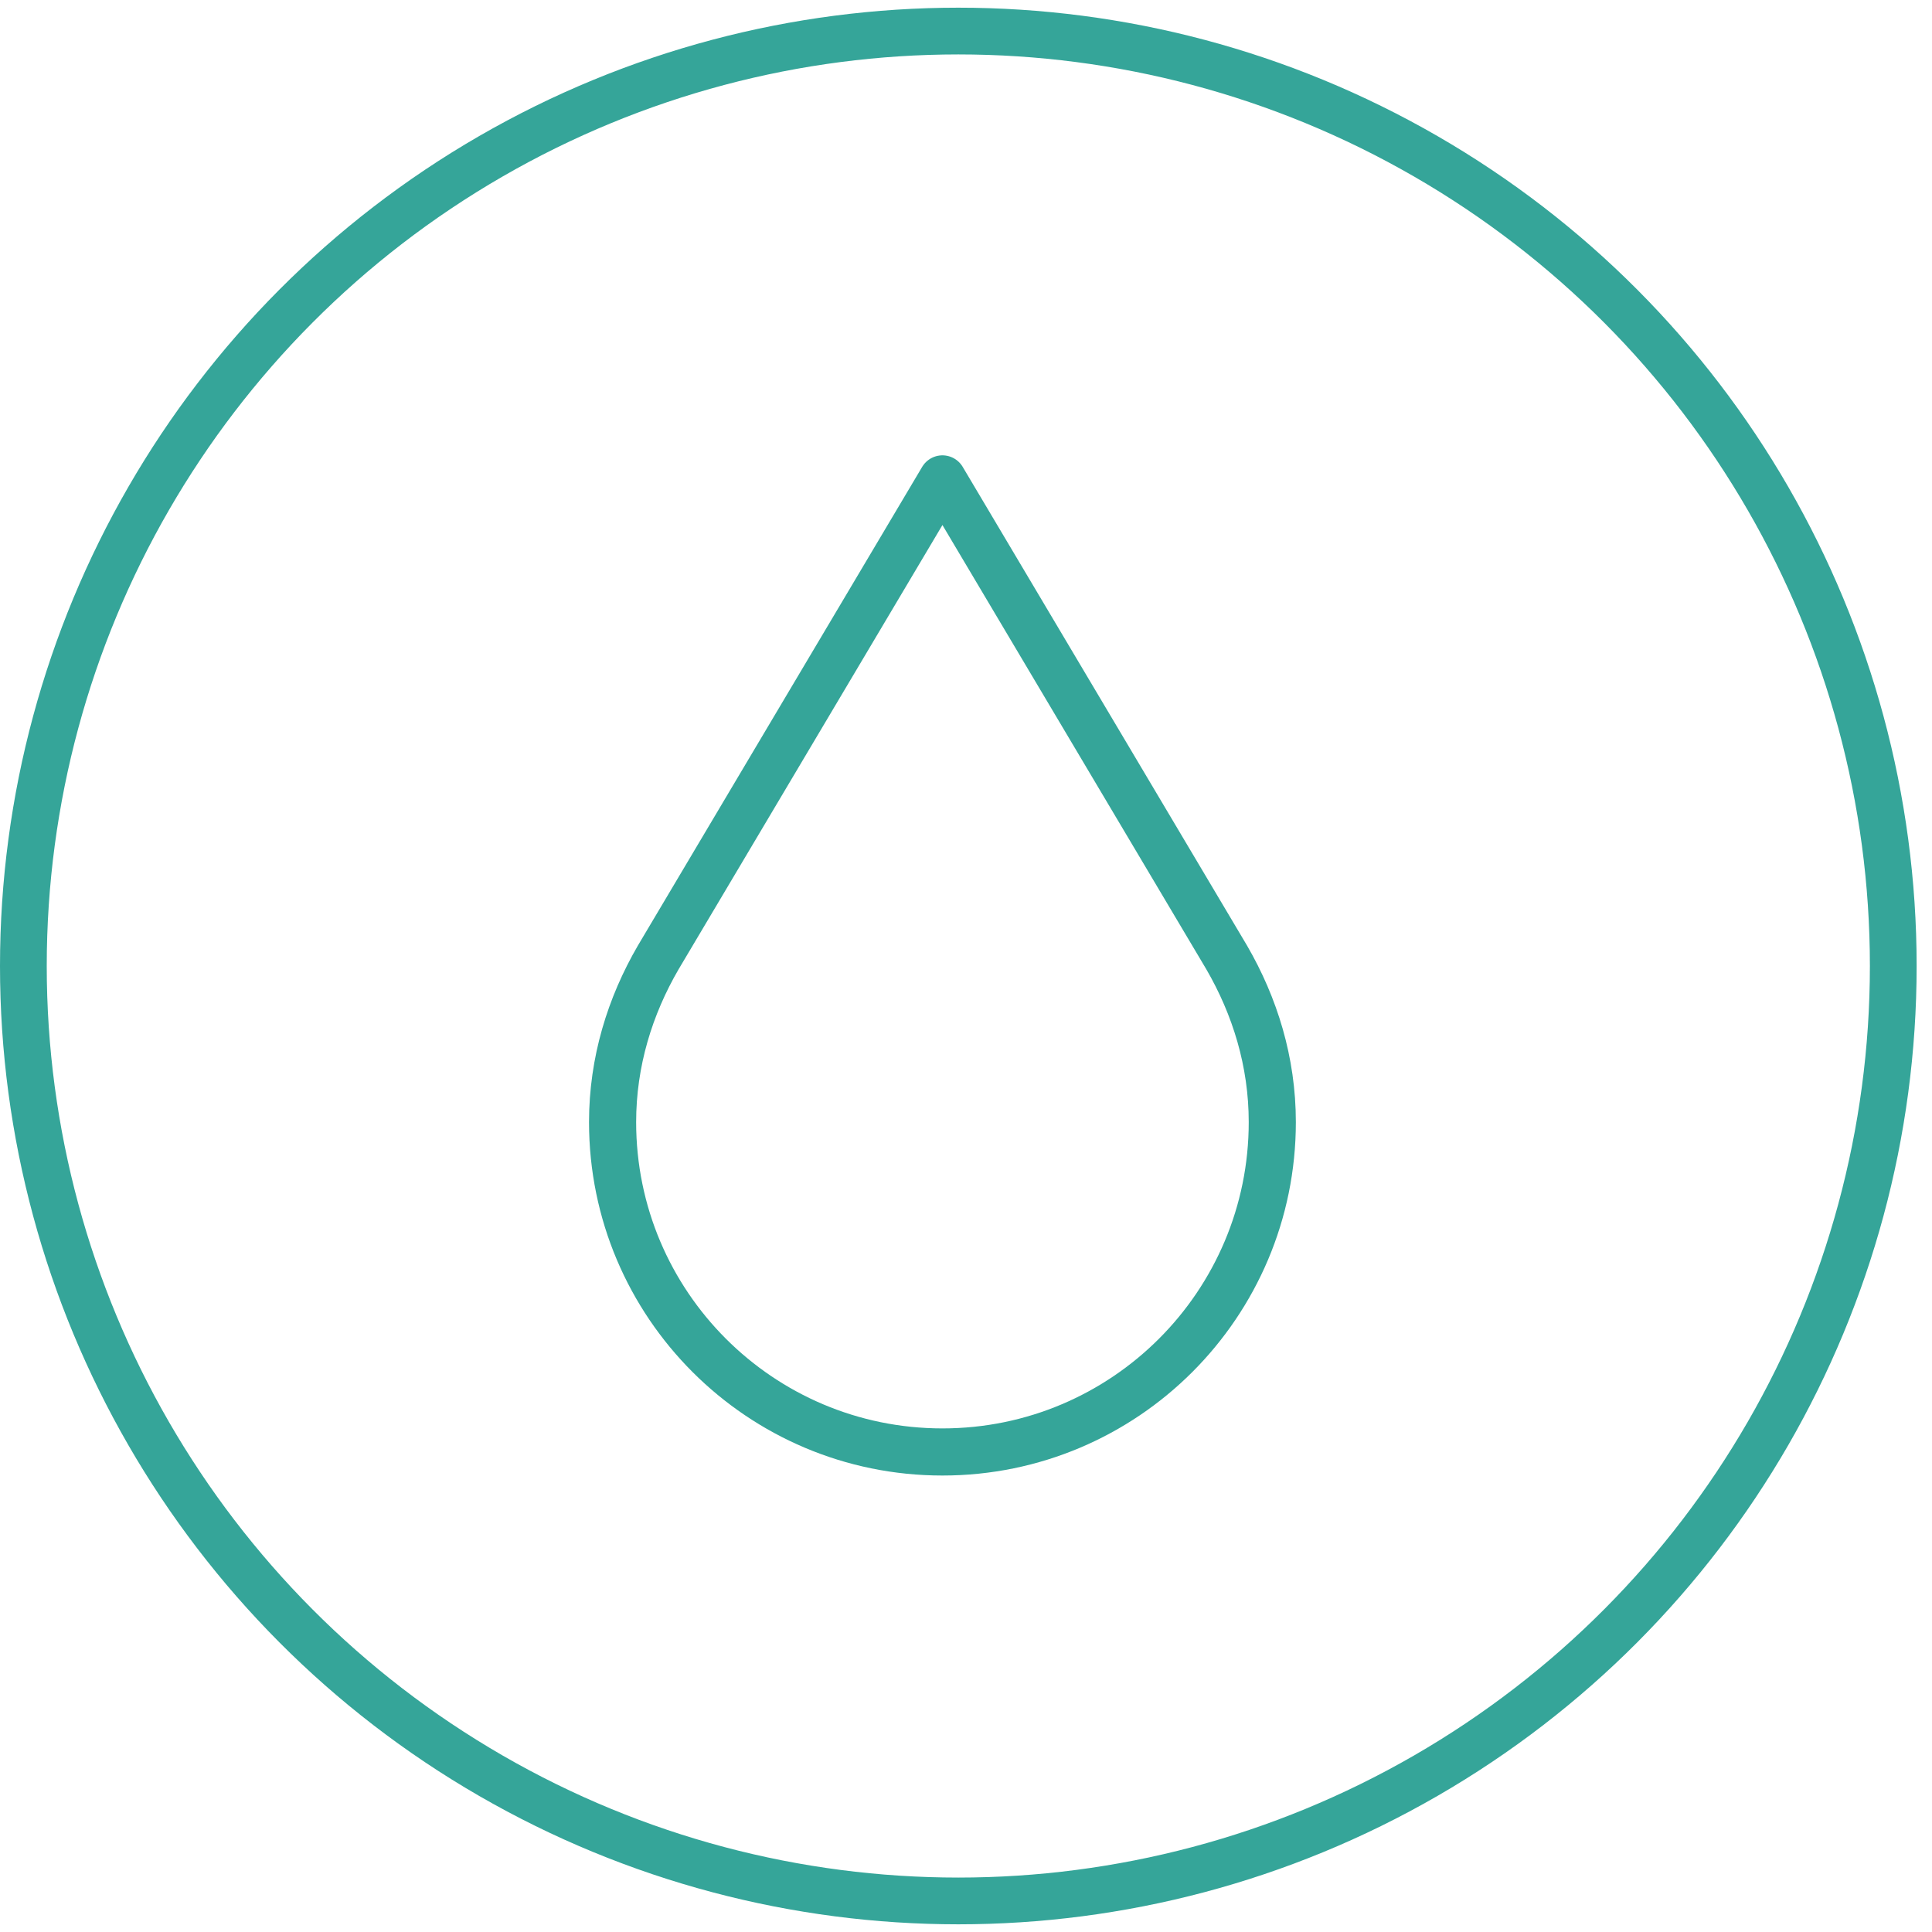
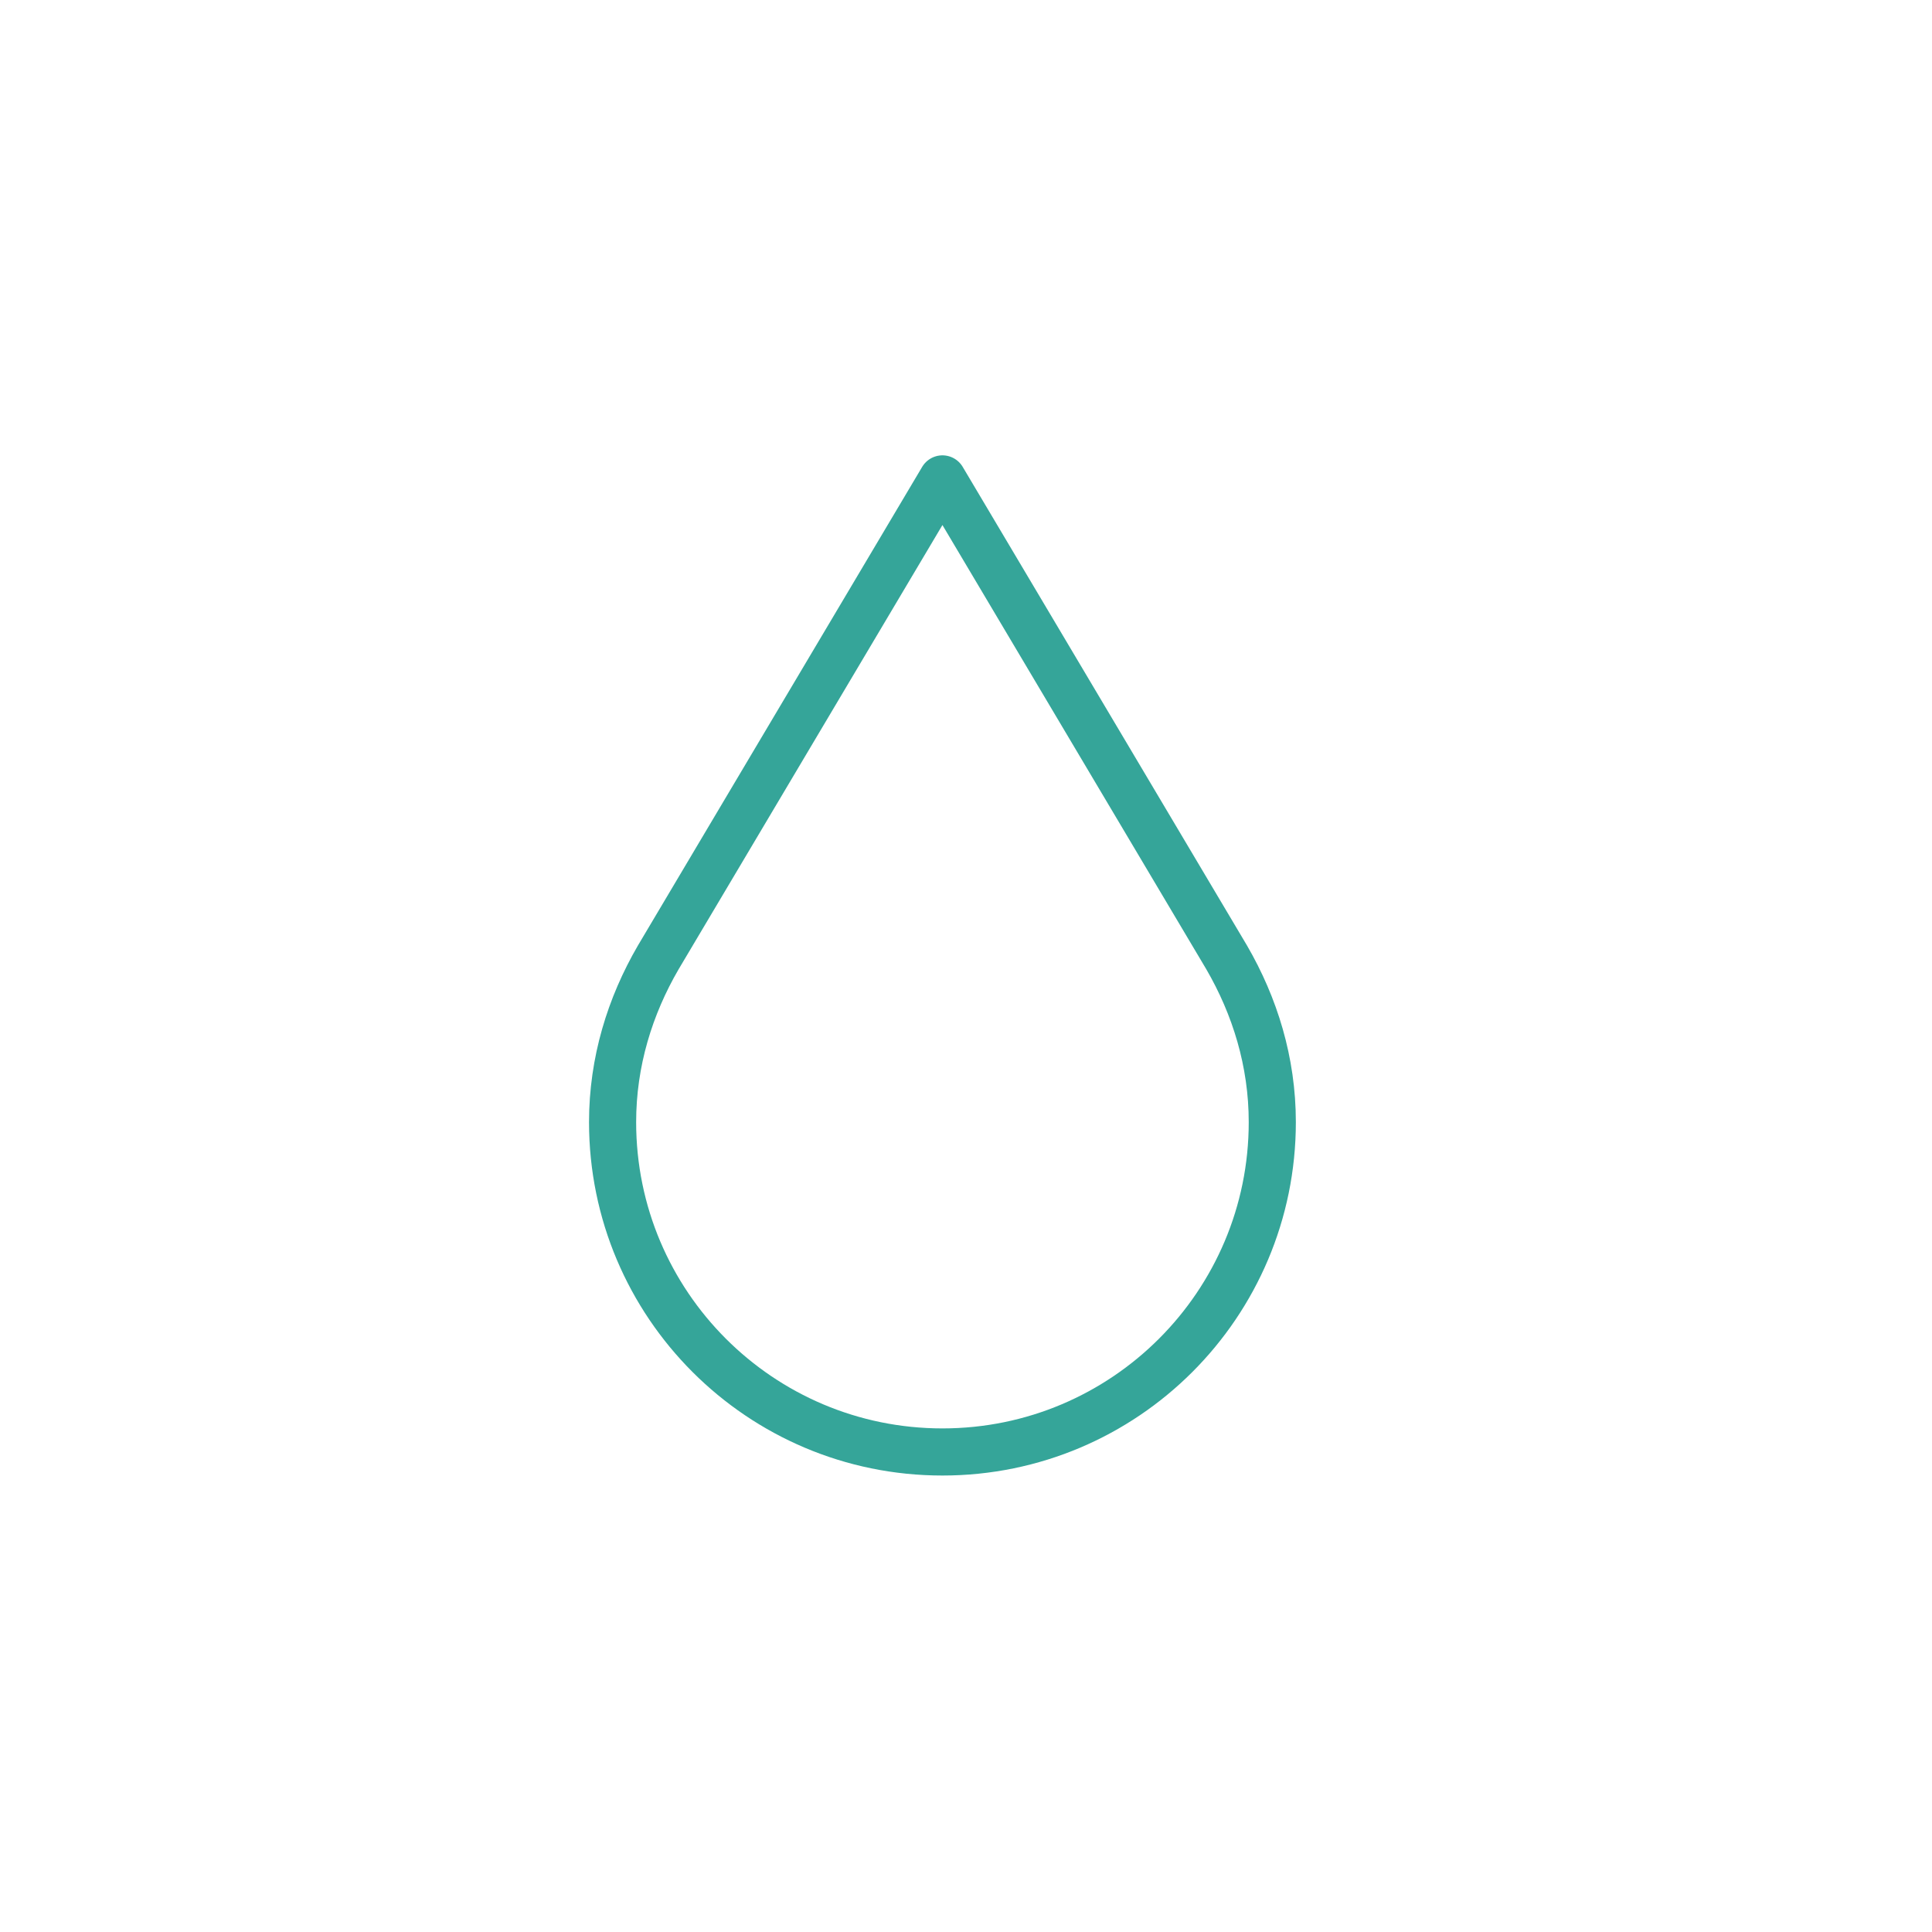
<svg xmlns="http://www.w3.org/2000/svg" fill="none" viewBox="0 0 41 41" height="41" width="41">
-   <circle stroke-width="0.992" stroke="#35A599" r="19.841" cy="20.5" cx="20.337" />
  <path stroke-linejoin="round" stroke-linecap="round" stroke-miterlimit="10" stroke="#35A599" d="M26.032 20.318L20 10.163L13.969 20.318C13.369 21.35 13 22.533 13 23.813C13 27.679 16.134 30.813 20 30.813C23.866 30.813 27 27.679 27 23.813C27 22.533 26.631 21.35 26.032 20.318Z" />
</svg>